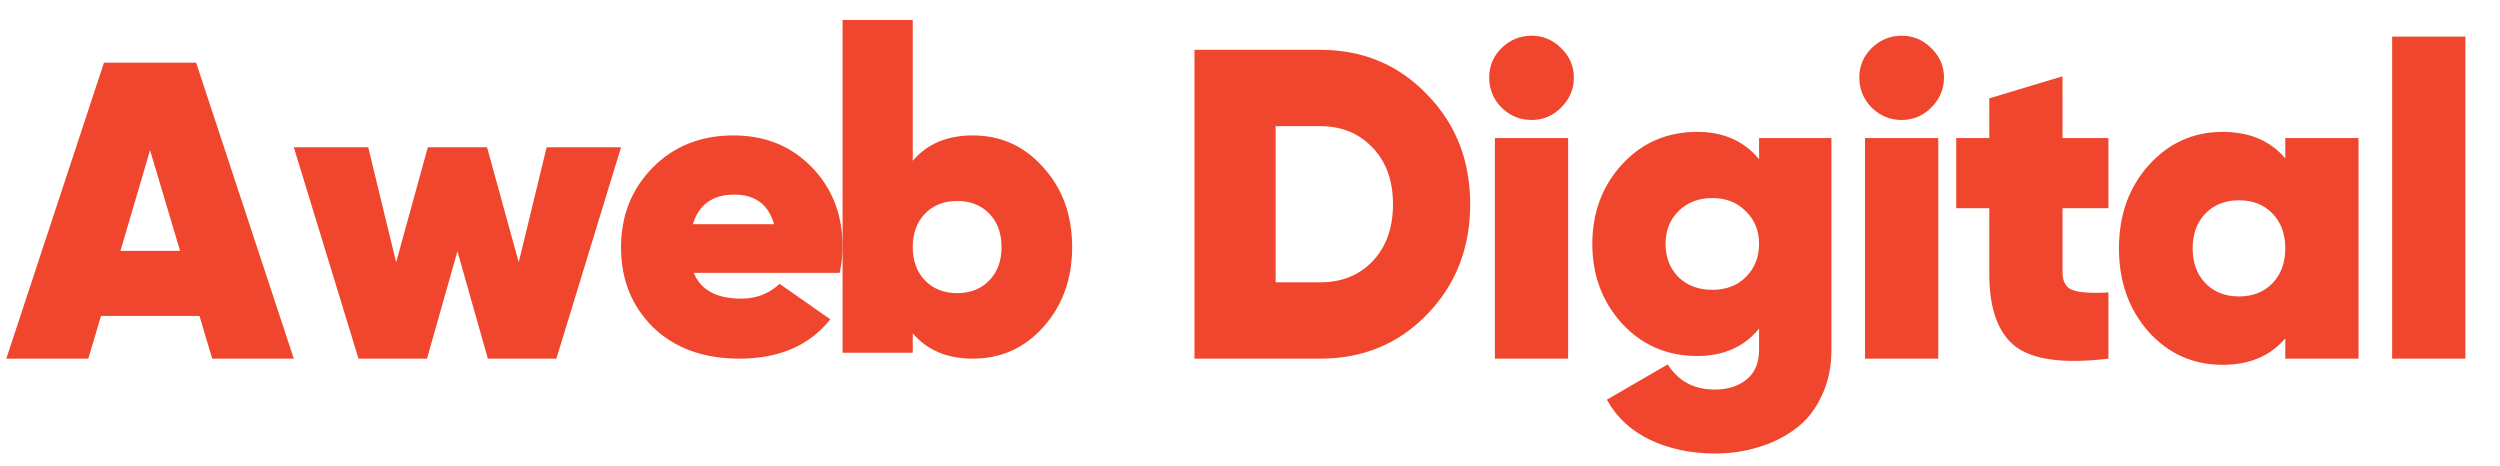
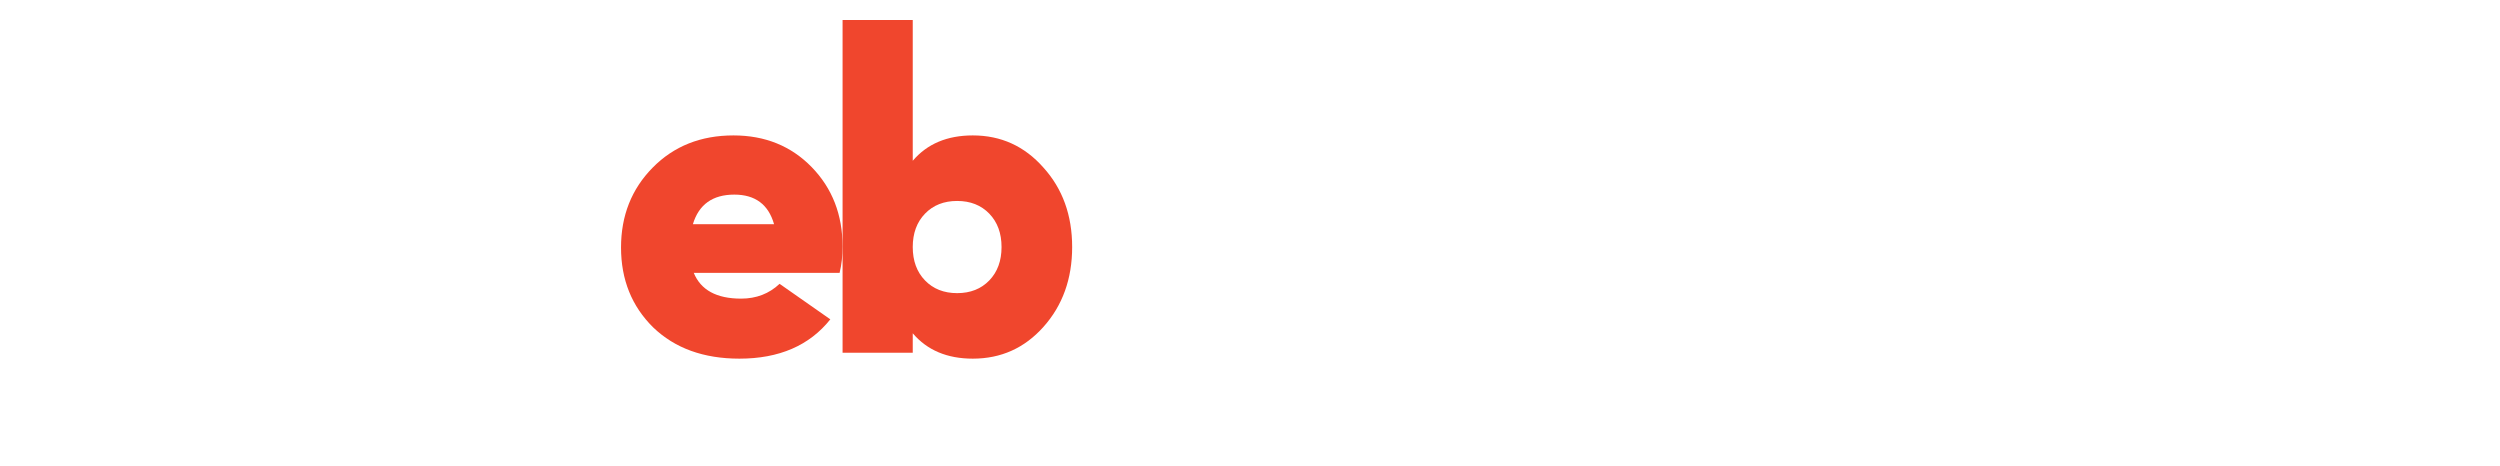
<svg xmlns="http://www.w3.org/2000/svg" width="102" height="19" viewBox="0 0 102 19" fill="none">
-   <path d="M8.658 14.633L8.14 12.891H4.121L3.603 14.633H0.257L4.242 2.558H8.002L11.987 14.633H8.658ZM4.914 10.235H7.347L6.122 6.129L4.914 10.235Z" fill="#F0462D" />
-   <path d="M22.303 6.008H25.339L22.7 14.633H19.905L18.663 10.252L17.421 14.633H14.627L11.987 6.008H15.023L16.162 10.7L17.456 6.008H19.871L21.164 10.7L22.303 6.008Z" fill="#F0462D" />
  <path d="M28.305 11.132C28.592 11.833 29.236 12.184 30.237 12.184C30.858 12.184 31.381 11.982 31.807 11.58L33.877 13.029C33.026 14.098 31.789 14.633 30.168 14.633C28.707 14.633 27.534 14.208 26.649 13.357C25.775 12.494 25.338 11.408 25.338 10.097C25.338 8.797 25.769 7.71 26.632 6.836C27.494 5.962 28.592 5.525 29.926 5.525C31.214 5.525 32.278 5.957 33.118 6.819C33.957 7.682 34.377 8.762 34.377 10.062C34.377 10.441 34.337 10.798 34.256 11.132H28.305ZM28.27 9.148H31.582C31.352 8.343 30.812 7.94 29.961 7.94C29.075 7.94 28.512 8.343 28.27 9.148Z" fill="#F0462D" />
  <path d="M39.69 5.525C40.84 5.525 41.8 5.962 42.571 6.836C43.352 7.699 43.744 8.78 43.744 10.079C43.744 11.379 43.352 12.466 42.571 13.339C41.8 14.202 40.84 14.633 39.69 14.633C38.643 14.633 37.827 14.288 37.24 13.598V14.392H34.377V0.817H37.24V6.56C37.827 5.87 38.643 5.525 39.69 5.525ZM37.741 11.442C38.074 11.787 38.511 11.96 39.052 11.96C39.592 11.96 40.029 11.787 40.363 11.442C40.696 11.097 40.863 10.643 40.863 10.079C40.863 9.516 40.696 9.062 40.363 8.717C40.029 8.372 39.592 8.199 39.052 8.199C38.511 8.199 38.074 8.372 37.741 8.717C37.407 9.062 37.24 9.516 37.24 10.079C37.24 10.643 37.407 11.097 37.741 11.442Z" fill="#F0462D" />
-   <path d="M53.864 2.033C55.604 2.033 57.056 2.639 58.22 3.851C59.396 5.051 59.984 6.545 59.984 8.333C59.984 10.121 59.396 11.621 58.22 12.833C57.056 14.033 55.604 14.633 53.864 14.633H48.734V2.033H53.864ZM53.864 11.519C54.74 11.519 55.454 11.231 56.006 10.655C56.558 10.067 56.834 9.293 56.834 8.333C56.834 7.373 56.558 6.605 56.006 6.029C55.454 5.441 54.74 5.147 53.864 5.147H52.046V11.519H53.864ZM63.692 4.391C63.356 4.727 62.954 4.895 62.486 4.895C62.018 4.895 61.61 4.727 61.262 4.391C60.926 4.043 60.758 3.635 60.758 3.167C60.758 2.699 60.926 2.297 61.262 1.961C61.61 1.625 62.018 1.457 62.486 1.457C62.954 1.457 63.356 1.625 63.692 1.961C64.04 2.297 64.214 2.699 64.214 3.167C64.214 3.635 64.04 4.043 63.692 4.391ZM60.992 14.633V5.633H63.98V14.633H60.992ZM71.77 5.633H74.722V14.273C74.722 14.993 74.584 15.629 74.308 16.181C74.044 16.745 73.684 17.189 73.228 17.513C72.772 17.849 72.268 18.095 71.716 18.251C71.176 18.419 70.6 18.503 69.988 18.503C68.992 18.503 68.104 18.317 67.324 17.945C66.544 17.573 65.956 17.027 65.56 16.307L68.044 14.867C68.476 15.551 69.112 15.893 69.952 15.893C70.492 15.893 70.93 15.755 71.266 15.479C71.602 15.203 71.77 14.801 71.77 14.273V13.409C71.158 14.153 70.318 14.525 69.25 14.525C68.014 14.525 66.988 14.081 66.172 13.193C65.368 12.305 64.966 11.225 64.966 9.953C64.966 8.681 65.368 7.601 66.172 6.713C66.988 5.825 68.014 5.381 69.25 5.381C70.318 5.381 71.158 5.753 71.77 6.497V5.633ZM68.476 11.303C68.836 11.651 69.298 11.825 69.862 11.825C70.426 11.825 70.882 11.651 71.23 11.303C71.59 10.943 71.77 10.493 71.77 9.953C71.77 9.413 71.59 8.969 71.23 8.621C70.882 8.261 70.426 8.081 69.862 8.081C69.298 8.081 68.836 8.261 68.476 8.621C68.128 8.969 67.954 9.413 67.954 9.953C67.954 10.493 68.128 10.943 68.476 11.303ZM78.793 4.391C78.457 4.727 78.055 4.895 77.587 4.895C77.119 4.895 76.711 4.727 76.363 4.391C76.027 4.043 75.859 3.635 75.859 3.167C75.859 2.699 76.027 2.297 76.363 1.961C76.711 1.625 77.119 1.457 77.587 1.457C78.055 1.457 78.457 1.625 78.793 1.961C79.141 2.297 79.315 2.699 79.315 3.167C79.315 3.635 79.141 4.043 78.793 4.391ZM76.093 14.633V5.633H79.081V14.633H76.093ZM86.023 8.495H84.151V11.105C84.151 11.501 84.296 11.747 84.584 11.843C84.871 11.939 85.352 11.969 86.023 11.933V14.633C84.236 14.849 82.975 14.687 82.243 14.147C81.523 13.595 81.163 12.605 81.163 11.177V8.495H79.814V5.633H81.163V4.013L84.151 3.113V5.633H86.023V8.495ZM93.24 5.633H96.228V14.633H93.24V13.805C92.628 14.525 91.776 14.885 90.684 14.885C89.484 14.885 88.476 14.435 87.66 13.535C86.856 12.623 86.454 11.489 86.454 10.133C86.454 8.777 86.856 7.649 87.66 6.749C88.476 5.837 89.484 5.381 90.684 5.381C91.776 5.381 92.628 5.741 93.24 6.461V5.633ZM89.982 11.555C90.33 11.915 90.786 12.095 91.35 12.095C91.914 12.095 92.37 11.915 92.718 11.555C93.066 11.195 93.24 10.721 93.24 10.133C93.24 9.545 93.066 9.071 92.718 8.711C92.37 8.351 91.914 8.171 91.35 8.171C90.786 8.171 90.33 8.351 89.982 8.711C89.634 9.071 89.46 9.545 89.46 10.133C89.46 10.721 89.634 11.195 89.982 11.555ZM97.6 14.633V1.493H100.588V14.633H97.6Z" fill="#F0462D" />
</svg>